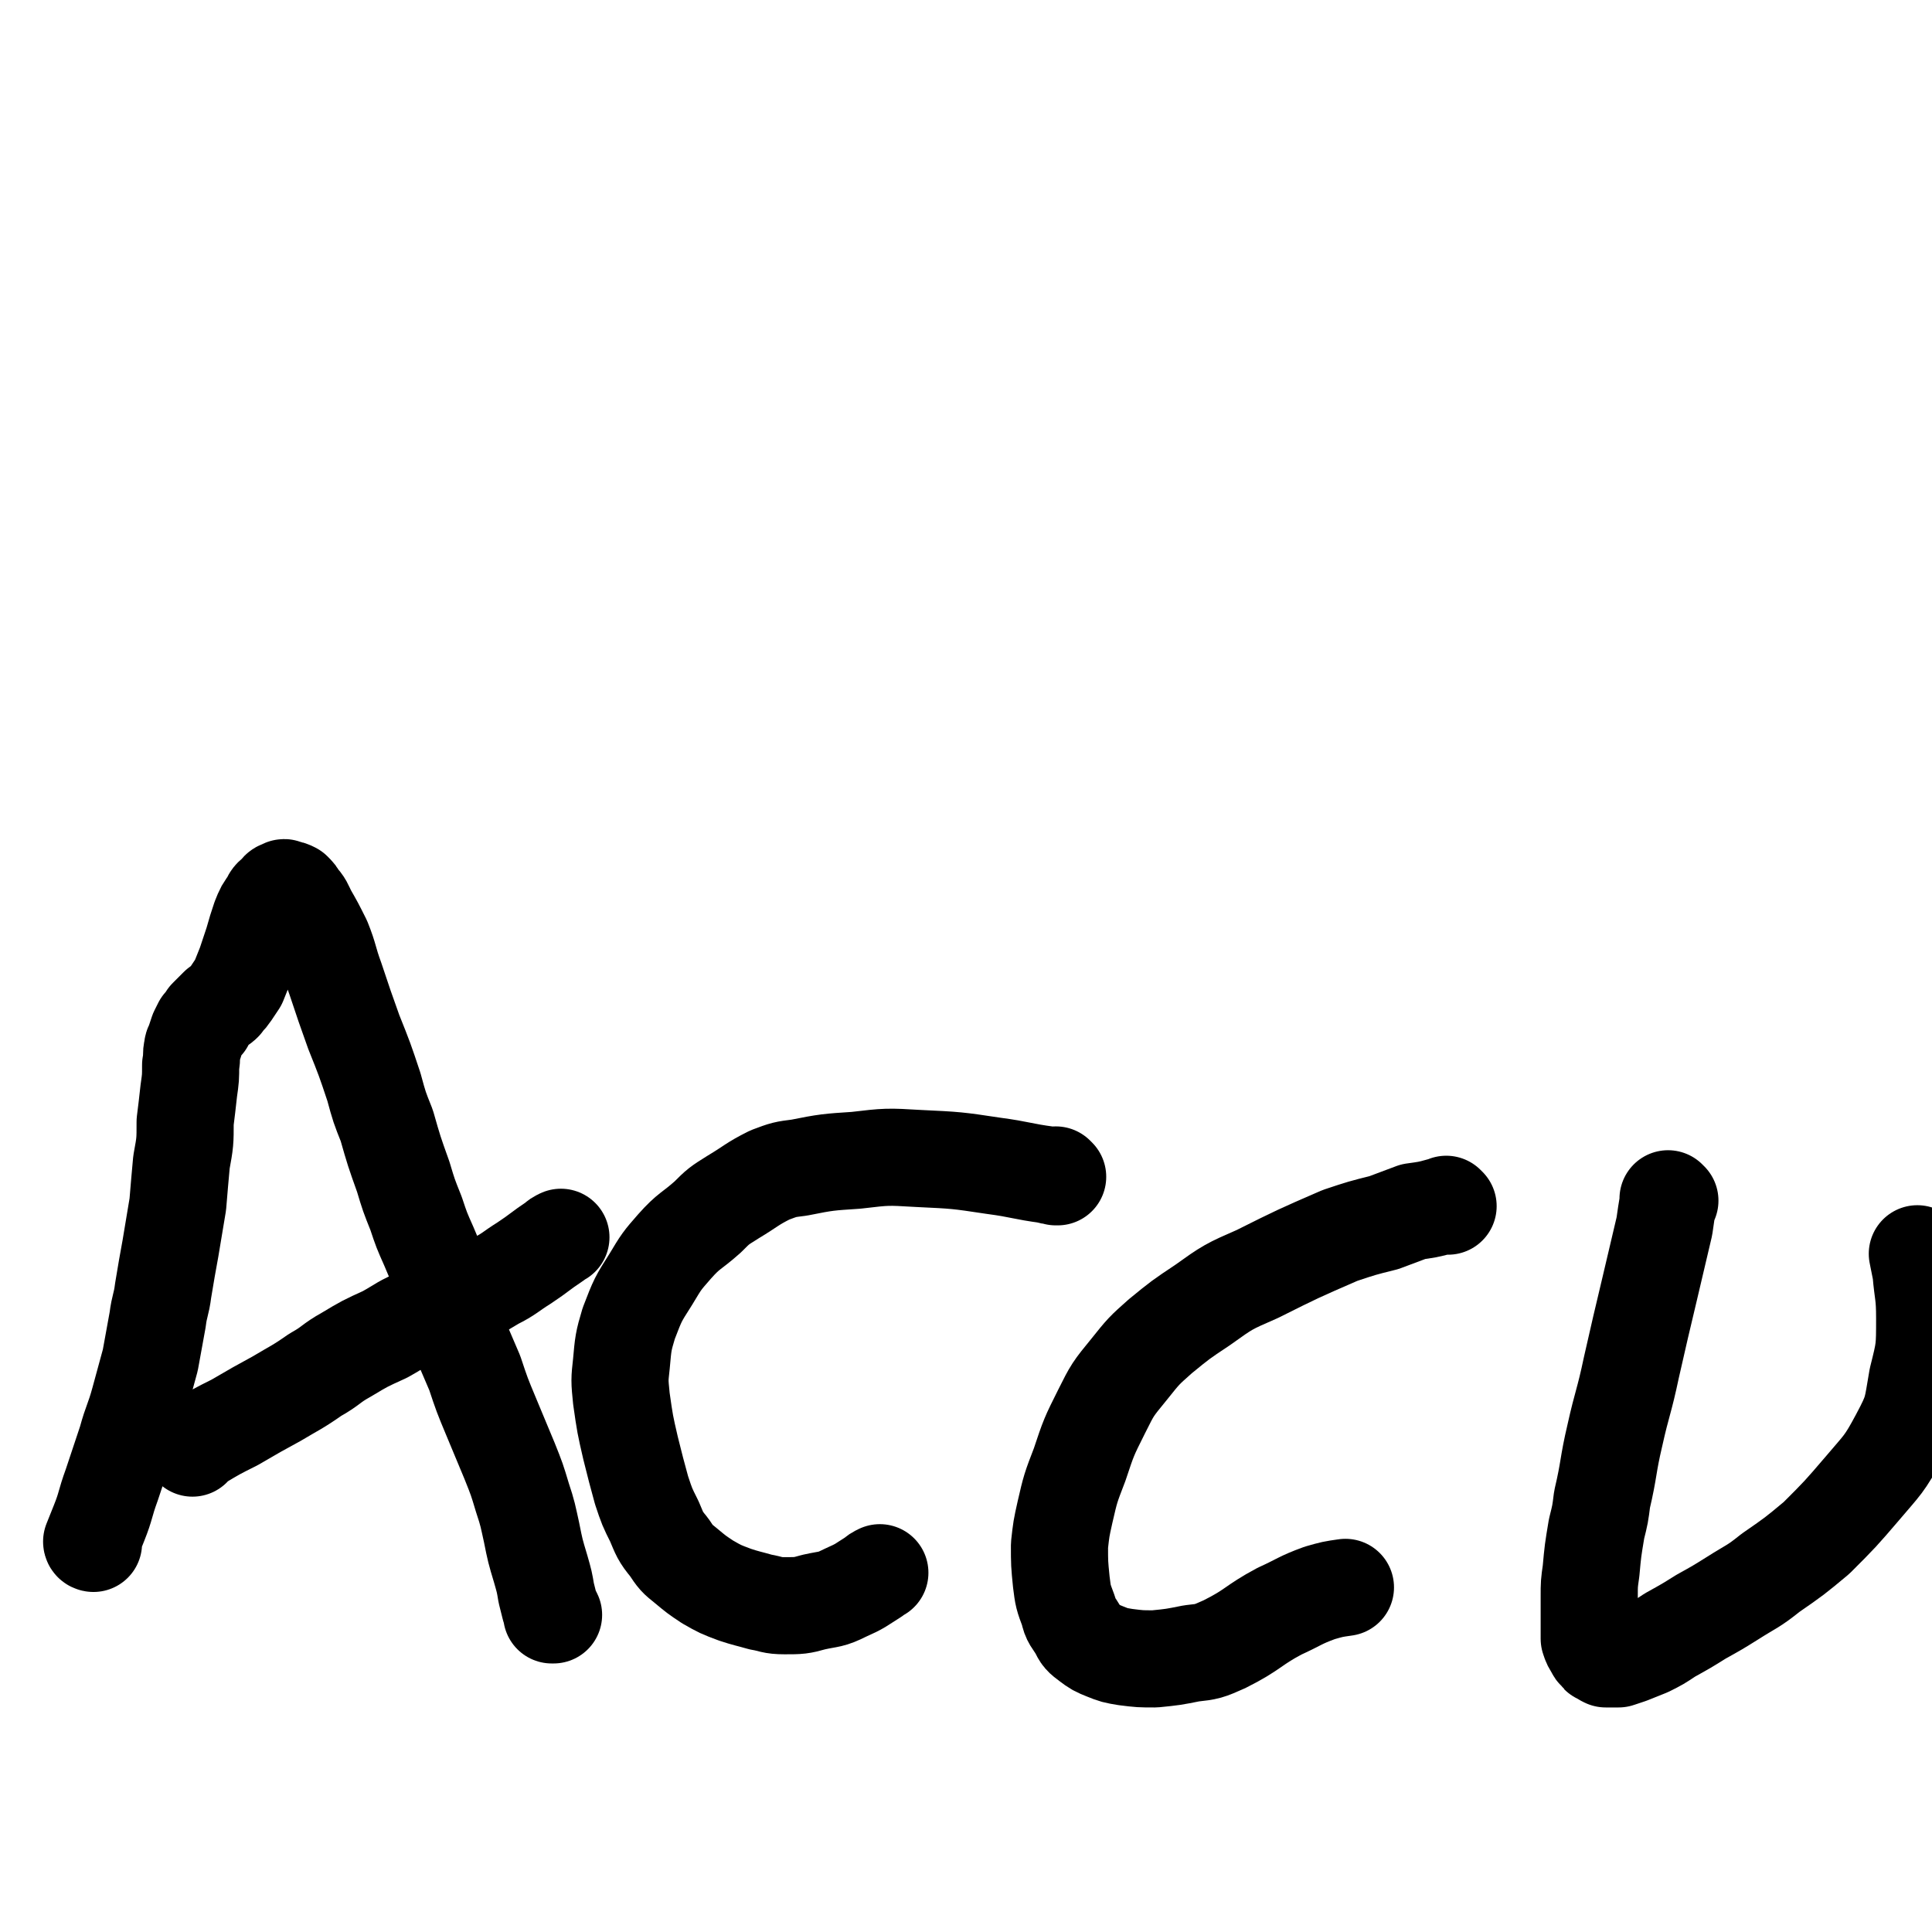
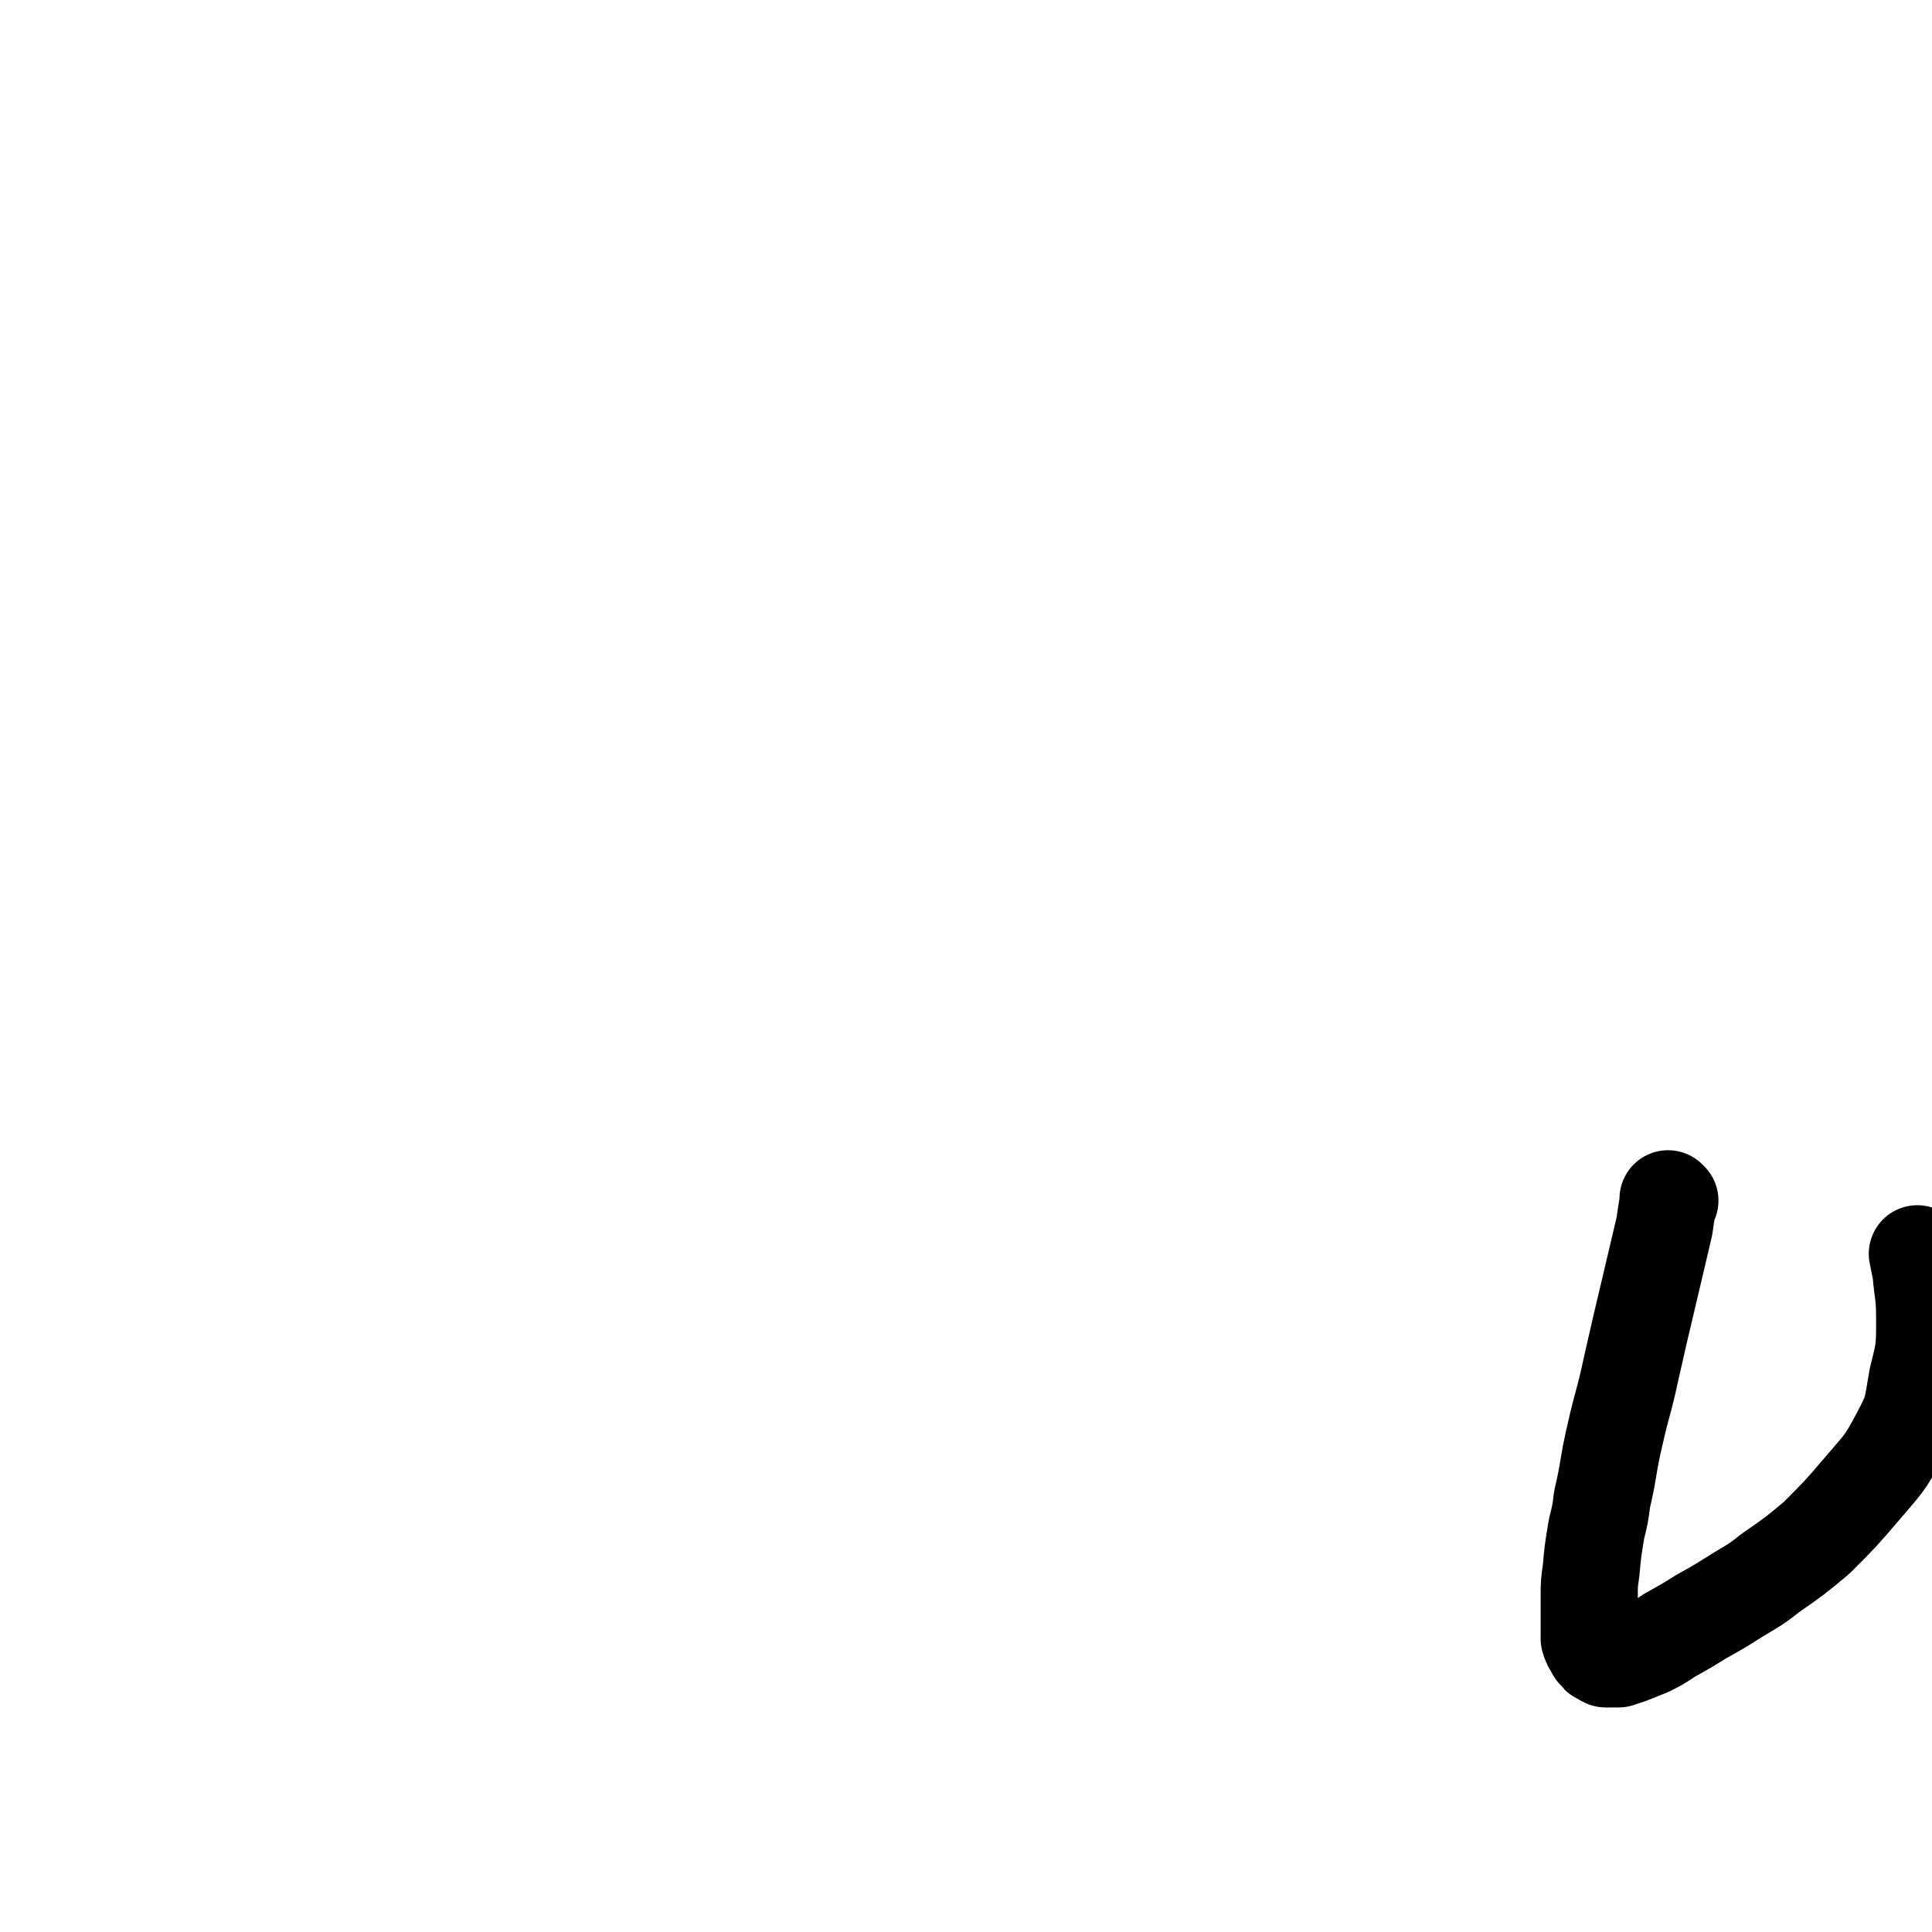
<svg xmlns="http://www.w3.org/2000/svg" viewBox="0 0 1054 1054" version="1.1">
  <g fill="none" stroke="#000000" stroke-width="53" stroke-linecap="round" stroke-linejoin="round">
-     <path d="M51,842c0,0 0,-1 -1,-1 0,0 1,0 1,1 0,0 0,0 0,0 0,0 -1,0 -1,-1 2,-5 2,-5 4,-10 4,-10 3,-10 7,-21 4,-12 4,-12 8,-24 3,-11 4,-11 7,-22 3,-11 3,-11 6,-22 2,-11 2,-11 4,-22 1,-8 2,-8 3,-16 2,-12 2,-12 4,-23 2,-12 2,-12 4,-24 1,-12 1,-12 2,-23 2,-11 2,-11 2,-22 1,-8 1,-8 2,-17 1,-7 1,-7 1,-14 1,-5 0,-5 1,-9 0,-2 1,-2 1,-3 1,-3 1,-3 2,-6 1,-2 1,-2 2,-4 1,-1 1,-1 2,-1 1,-2 1,-2 1,-3 1,-1 1,-1 2,-2 1,-1 1,-1 2,-2 1,-1 1,-1 2,-2 2,-1 2,-1 3,-2 2,-3 2,-2 4,-5 2,-3 2,-3 4,-6 2,-5 2,-5 4,-10 2,-6 2,-6 4,-12 2,-7 2,-7 4,-13 2,-5 2,-5 5,-9 1,-3 2,-3 4,-5 1,-1 1,-2 3,-2 1,-1 1,-1 2,0 2,0 2,0 4,1 2,2 2,2 3,4 3,3 3,4 5,8 4,7 4,7 8,15 4,10 3,10 7,21 5,15 5,15 10,29 6,15 6,15 11,30 3,11 3,11 7,21 4,14 4,14 9,28 3,10 3,10 7,20 3,9 3,9 7,18 3,7 3,7 6,15 3,9 2,9 5,18 4,11 4,11 8,22 3,7 3,7 6,14 4,12 4,12 9,24 5,12 5,12 10,24 4,10 4,10 7,20 3,9 3,10 5,19 2,10 2,10 5,20 2,7 2,7 3,13 1,4 1,4 2,8 1,2 1,2 2,4 0,0 -1,0 -1,0 0,0 0,0 0,0 " />
-     <path d="M105,790c0,0 0,-1 -1,-1 0,0 1,1 1,1 1,-1 1,-2 3,-3 10,-6 10,-6 20,-11 12,-7 12,-7 23,-13 10,-6 11,-6 21,-13 9,-5 8,-6 17,-11 10,-6 10,-6 21,-11 9,-5 9,-6 19,-10 10,-4 10,-3 20,-8 11,-5 11,-5 21,-11 8,-4 8,-5 16,-10 9,-6 8,-6 17,-12 1,-1 1,-1 3,-2 " />
-     <path d="M577,642c0,0 -1,-1 -1,-1 0,0 0,0 0,1 0,0 0,0 0,0 -2,-1 -2,0 -4,-1 -15,-2 -15,-3 -30,-5 -20,-3 -20,-3 -41,-4 -17,-1 -17,-1 -34,1 -15,1 -16,1 -31,4 -8,1 -8,1 -16,4 -10,5 -10,6 -20,12 -8,5 -8,5 -14,11 -9,8 -10,7 -18,16 -7,8 -7,8 -13,18 -7,11 -7,11 -12,24 -3,10 -3,11 -4,22 -1,9 -1,9 0,19 2,14 2,14 5,27 3,12 3,12 6,23 3,9 3,9 7,17 3,7 3,8 8,14 4,6 4,6 9,10 6,5 6,5 12,9 7,4 7,4 15,7 6,2 7,2 14,4 6,1 6,2 13,2 8,0 9,0 16,-2 9,-2 9,-1 17,-5 9,-4 8,-4 16,-9 1,-1 1,-1 3,-2 " />
-     <path d="M790,658c0,0 -1,-1 -1,-1 0,0 1,1 0,1 -1,0 -1,0 -3,0 -7,2 -8,2 -15,3 -8,3 -8,3 -16,6 -12,3 -12,3 -24,7 -23,10 -23,10 -45,21 -16,7 -16,7 -30,17 -12,8 -12,8 -23,17 -9,8 -9,8 -17,18 -9,11 -9,11 -15,23 -7,14 -7,14 -12,29 -5,13 -5,13 -8,26 -2,9 -2,9 -3,18 0,10 0,10 1,20 1,8 1,8 4,16 1,5 2,5 5,10 2,4 2,4 6,7 4,3 4,3 9,5 5,2 5,2 11,3 8,1 8,1 16,1 10,-1 10,-1 20,-3 9,-1 9,-1 18,-5 16,-8 15,-10 30,-18 11,-5 11,-6 22,-10 7,-2 7,-2 14,-3 " />
    <path d="M911,655c-1,0 -1,-1 -1,-1 0,0 0,1 0,2 -1,6 -1,6 -2,13 -4,17 -4,17 -8,34 -5,21 -5,21 -10,43 -4,19 -5,19 -9,37 -4,17 -3,18 -7,35 -1,8 -1,8 -3,16 -2,12 -2,12 -3,23 -1,7 -1,7 -1,14 0,4 0,4 0,9 0,5 0,5 0,10 0,2 0,2 0,4 1,3 1,3 3,6 0,1 1,1 2,2 0,1 0,1 1,1 1,1 1,1 3,2 1,0 1,0 2,0 3,0 3,0 5,0 3,-1 3,-1 6,-2 5,-2 5,-2 10,-4 6,-3 6,-3 12,-7 9,-5 9,-5 17,-10 9,-5 9,-5 17,-10 11,-7 11,-6 21,-14 13,-9 13,-9 25,-19 13,-13 13,-13 25,-27 11,-13 12,-13 20,-28 8,-15 7,-15 10,-32 4,-16 4,-16 4,-33 0,-13 -1,-13 -2,-25 -1,-5 -1,-5 -2,-10 " />
  </g>
</svg>